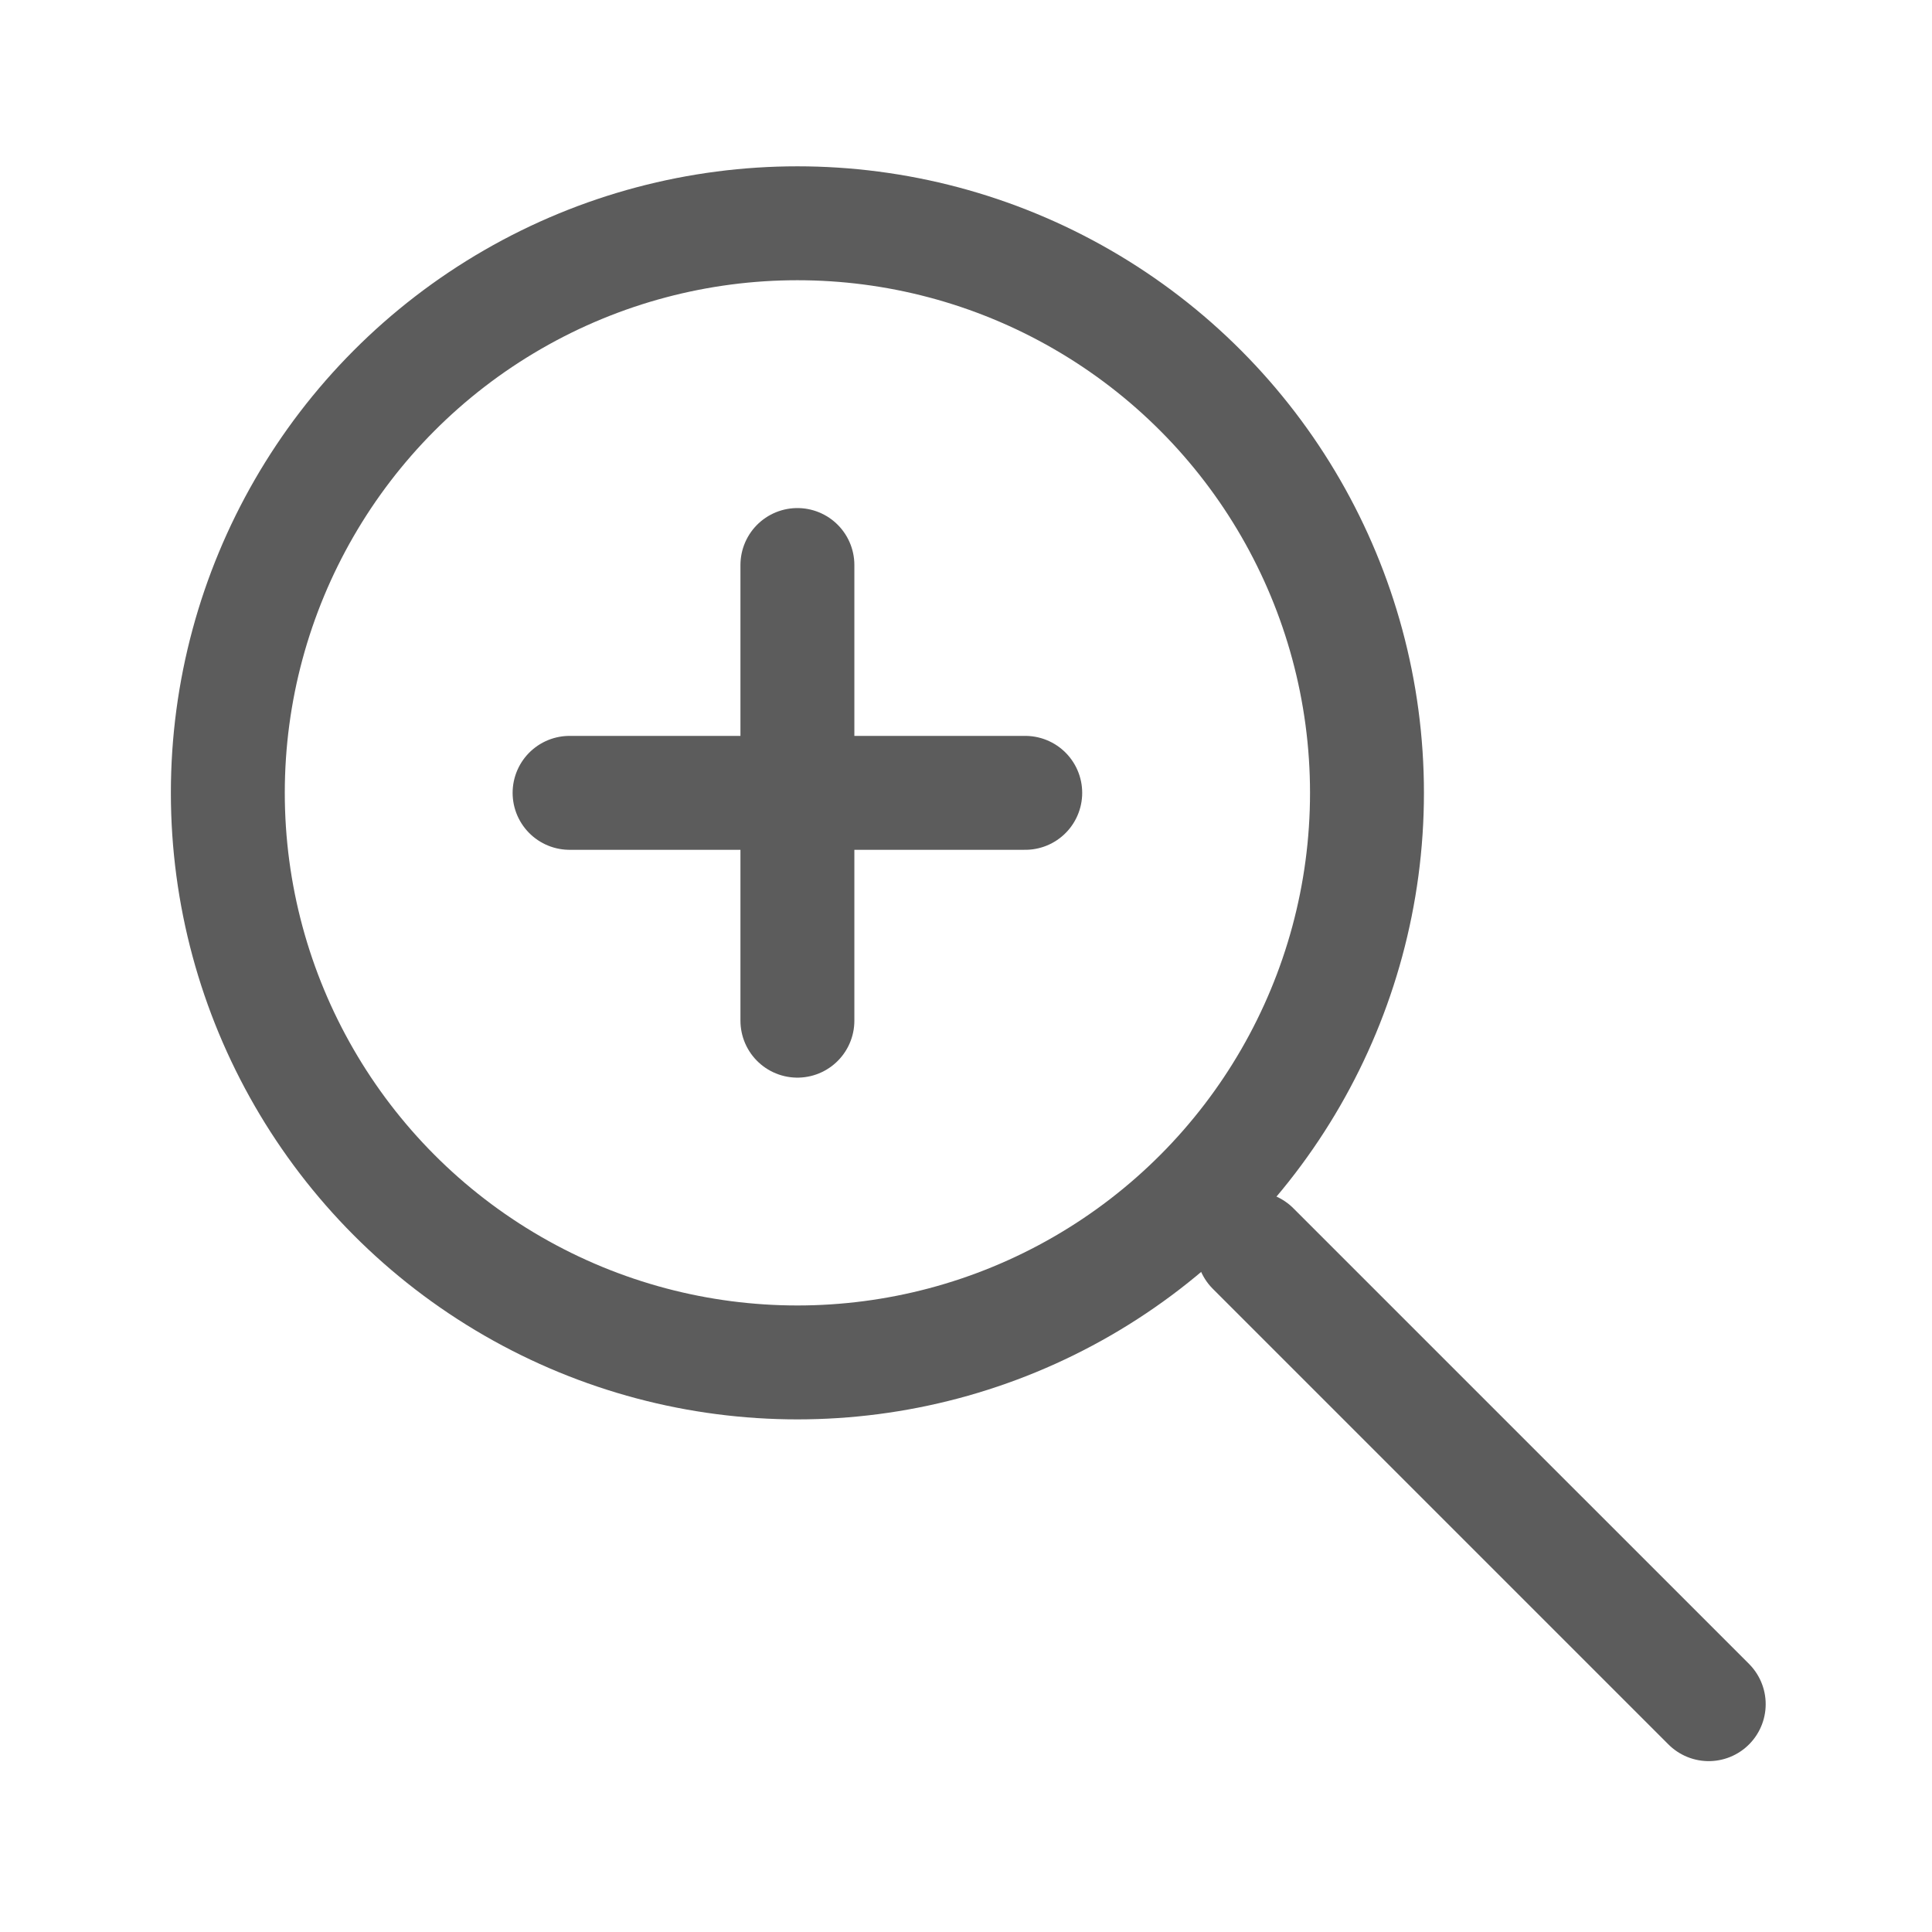
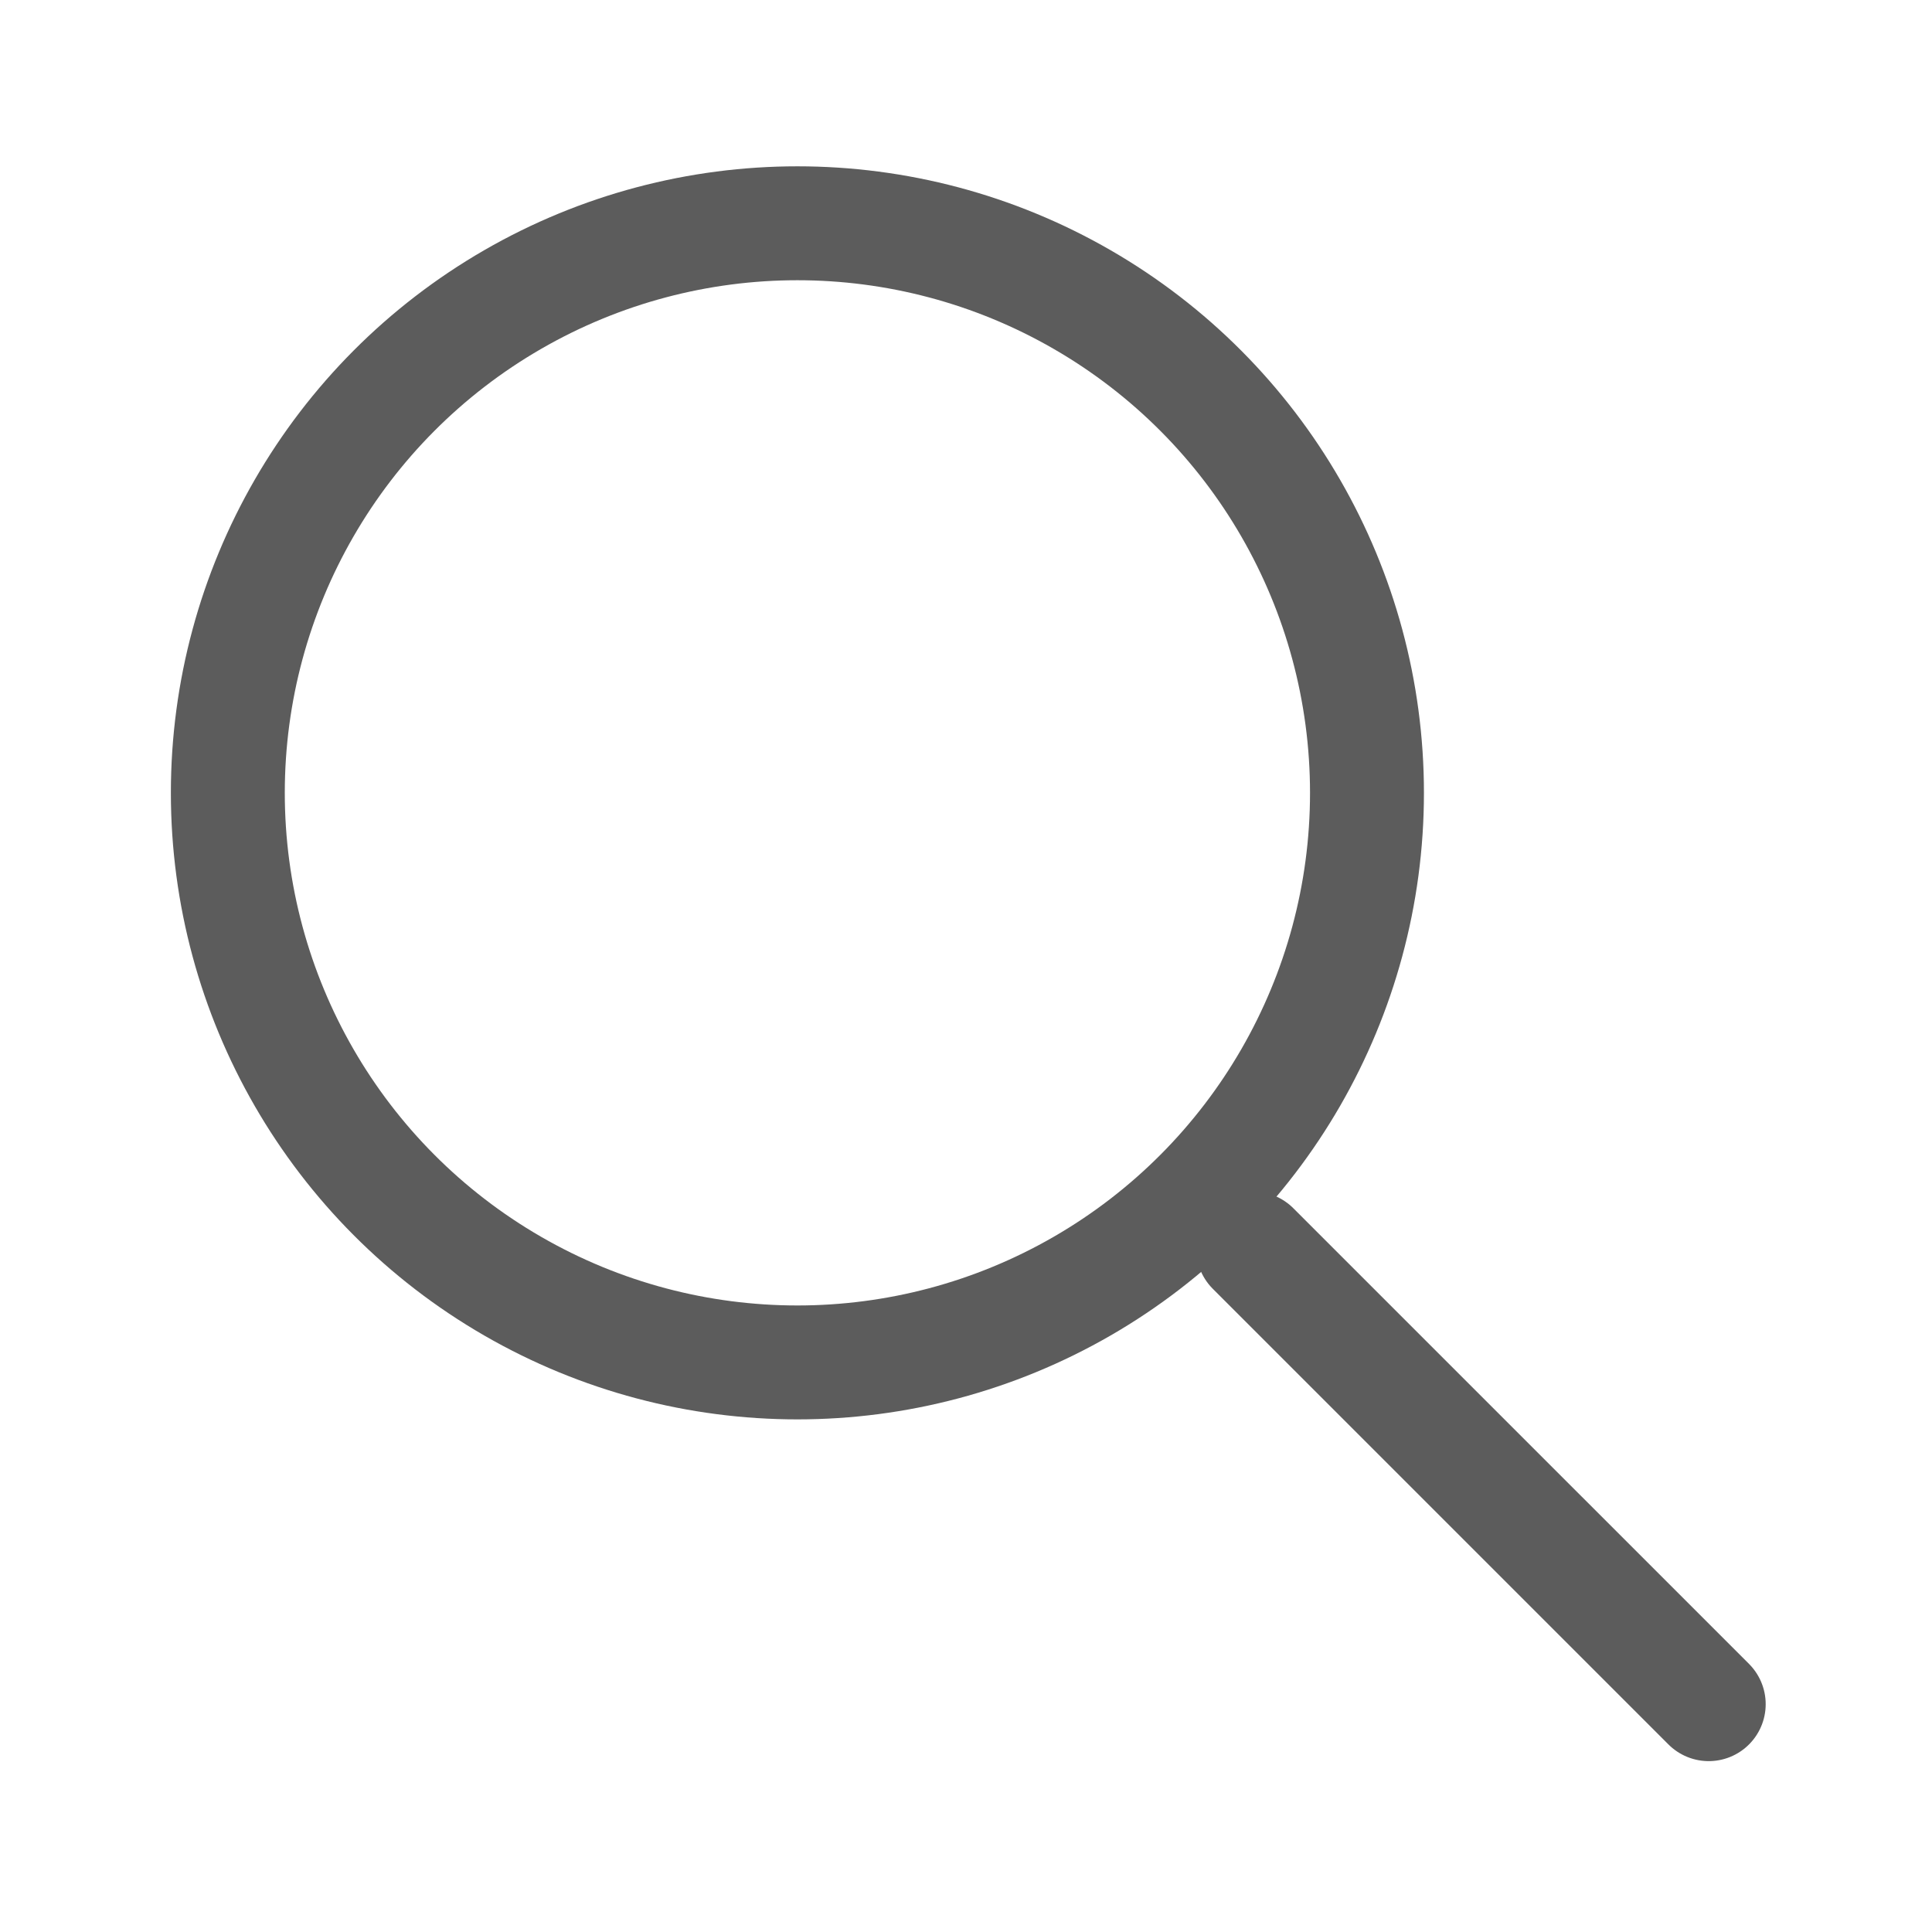
<svg xmlns="http://www.w3.org/2000/svg" width="16.96" height="16.96" viewBox="0 0 16.96 16.96">
  <g id="Groupe_121" data-name="Groupe 121" transform="translate(-424 -737)">
    <g id="Groupe_120" data-name="Groupe 120" transform="translate(424 737)">
-       <path id="Tracé_93" data-name="Tracé 93" d="M0,0H16.96V16.96H0Z" fill="none" />
+       <path id="Tracé_93" data-name="Tracé 93" d="M0,0H16.96V16.96H0" fill="none" />
      <circle id="Ellipse_17" data-name="Ellipse 17" cx="5" cy="5" r="5" transform="translate(2 1.96)" fill="none" stroke="#5c5c5c" stroke-linecap="round" stroke-linejoin="round" stroke-width="1" />
-       <line id="Ligne_35" data-name="Ligne 35" x2="4" transform="translate(5 6.96)" fill="none" stroke="#5c5c5c" stroke-linecap="round" stroke-linejoin="round" stroke-width="1" />
-       <line id="Ligne_36" data-name="Ligne 36" y2="4" transform="translate(7 4.96)" fill="none" stroke="#5c5c5c" stroke-linecap="round" stroke-linejoin="round" stroke-width="1" />
      <line id="Ligne_37" data-name="Ligne 37" x1="4" y1="4" transform="translate(11 10.96)" fill="none" stroke="#5c5c5c" stroke-linecap="round" stroke-linejoin="round" stroke-width="1" />
    </g>
  </g>
</svg>